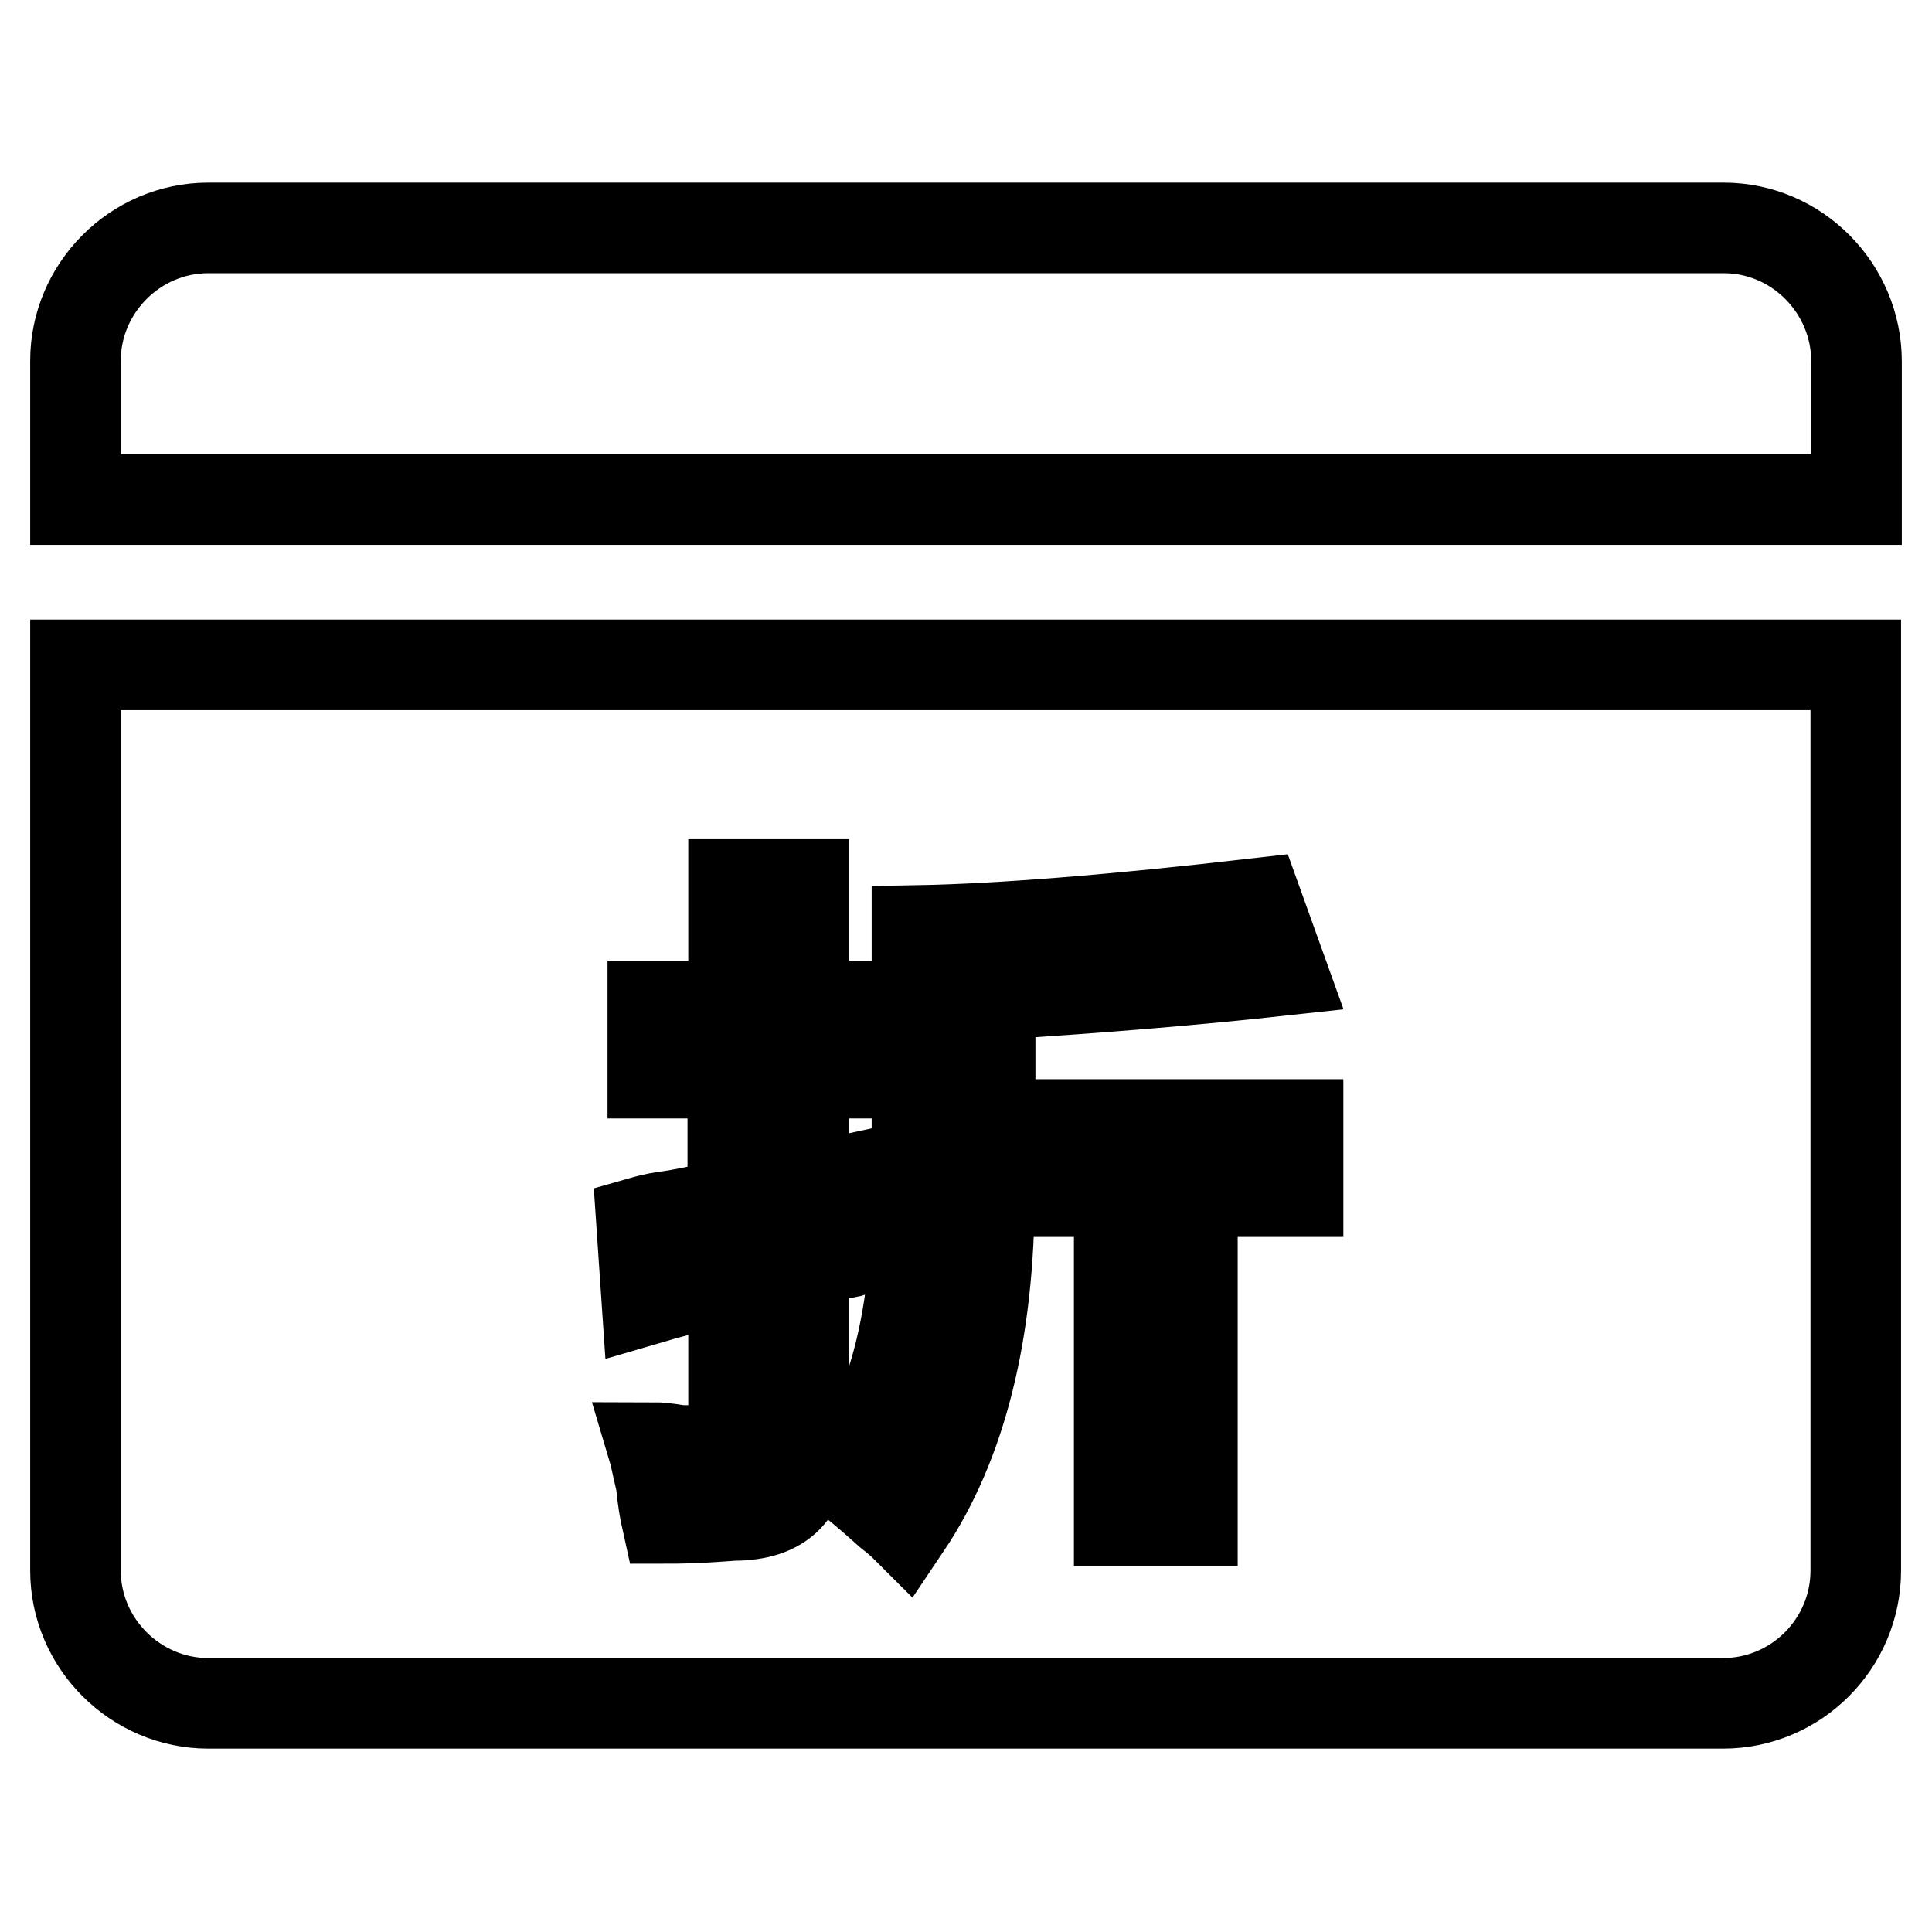
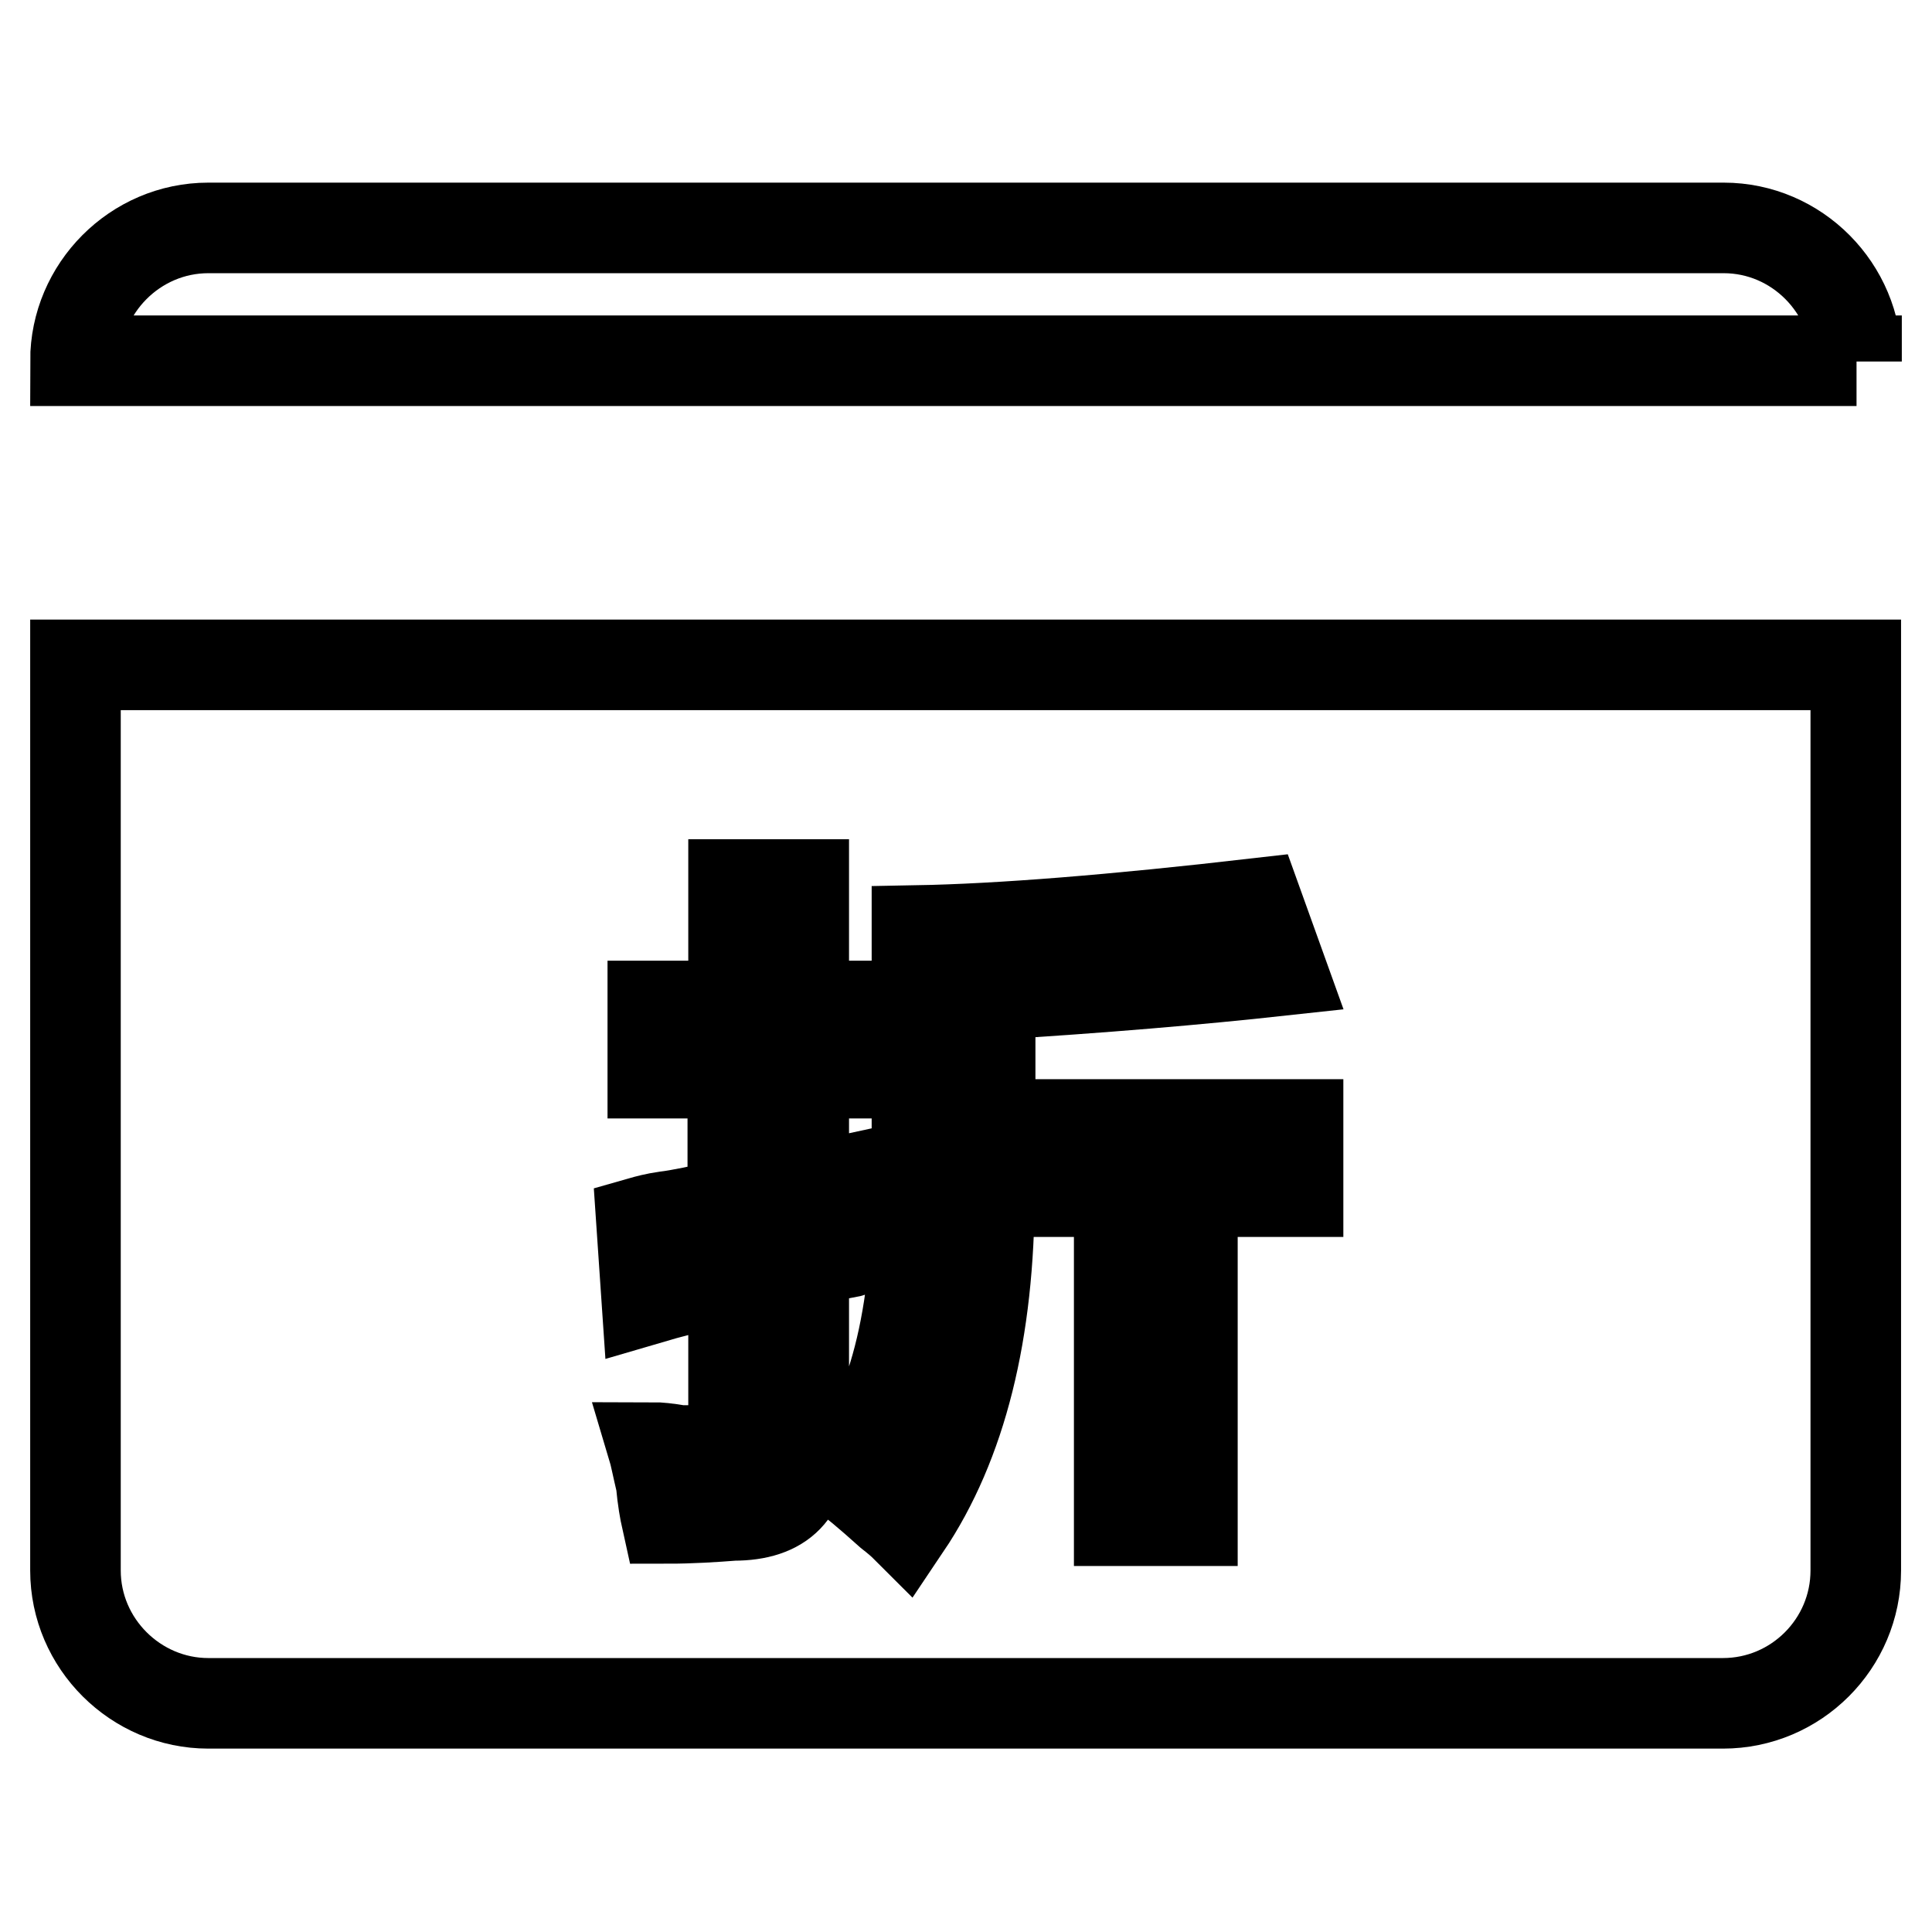
<svg xmlns="http://www.w3.org/2000/svg" version="1.1" x="0px" y="0px" viewBox="0 0 256 256" enable-background="new 0 0 256 256" xml:space="preserve">
  <g>
-     <path stroke-width="12" fill-opacity="0" stroke="#000000" d="M228.4,30.2H27.6c-9.7,0-17.6,8-17.6,17.6v18.4h236V47.9C246,38.2,238.1,30.2,228.4,30.2z M10,88.1v120 c0,9.7,8,17.6,17.6,17.6h200.7c9.7,0,17.6-7.9,17.6-17.6v-120H10z M97.2,200.8c-2.6,0.2-5.6,0.4-8.9,0.4c-0.2-0.9-0.5-2.5-0.7-4.7 c-0.5-2.1-0.8-3.7-1.1-4.7c0.7,0,1.9,0.1,3.6,0.4h3.2c2.9,0.2,4.2-0.9,3.9-3.6v-19.3c-0.9,0.2-2.4,0.6-4.3,1.1 c-1.4,0.2-3.8,0.8-7.2,1.8L85,161.9c0.7-0.2,1.8-0.5,3.2-0.7c1.7-0.2,4.7-0.8,8.9-1.8v-17.2H86.5v-8.9h10.7v-16.1h9.3v16.1h10v8.9 h-10v15.4l9.7-2.1v9.3c-0.7,0.2-1.9,0.6-3.6,1.1c-2.6,0.5-4.7,0.9-6.1,1.4v24C106.7,197.6,103.7,200.8,97.2,200.8z M172,157.9h-14 v43.6h-9.7v-43.6h-17.2c0,18.6-3.7,33.4-11.1,44.4c-0.5-0.5-1.2-1.1-2.1-1.8c-2.9-2.6-4.9-4.3-6.1-5c6.9-8.8,10.1-22.5,9.7-41.1 v-31.1c11-0.2,26-1.4,45.1-3.6l3.2,8.9c-11,1.2-23.8,2.3-38.6,3.2V149H172V157.9z" />
+     <path stroke-width="12" fill-opacity="0" stroke="#000000" d="M228.4,30.2H27.6c-9.7,0-17.6,8-17.6,17.6h236V47.9C246,38.2,238.1,30.2,228.4,30.2z M10,88.1v120 c0,9.7,8,17.6,17.6,17.6h200.7c9.7,0,17.6-7.9,17.6-17.6v-120H10z M97.2,200.8c-2.6,0.2-5.6,0.4-8.9,0.4c-0.2-0.9-0.5-2.5-0.7-4.7 c-0.5-2.1-0.8-3.7-1.1-4.7c0.7,0,1.9,0.1,3.6,0.4h3.2c2.9,0.2,4.2-0.9,3.9-3.6v-19.3c-0.9,0.2-2.4,0.6-4.3,1.1 c-1.4,0.2-3.8,0.8-7.2,1.8L85,161.9c0.7-0.2,1.8-0.5,3.2-0.7c1.7-0.2,4.7-0.8,8.9-1.8v-17.2H86.5v-8.9h10.7v-16.1h9.3v16.1h10v8.9 h-10v15.4l9.7-2.1v9.3c-0.7,0.2-1.9,0.6-3.6,1.1c-2.6,0.5-4.7,0.9-6.1,1.4v24C106.7,197.6,103.7,200.8,97.2,200.8z M172,157.9h-14 v43.6h-9.7v-43.6h-17.2c0,18.6-3.7,33.4-11.1,44.4c-0.5-0.5-1.2-1.1-2.1-1.8c-2.9-2.6-4.9-4.3-6.1-5c6.9-8.8,10.1-22.5,9.7-41.1 v-31.1c11-0.2,26-1.4,45.1-3.6l3.2,8.9c-11,1.2-23.8,2.3-38.6,3.2V149H172V157.9z" />
  </g>
</svg>